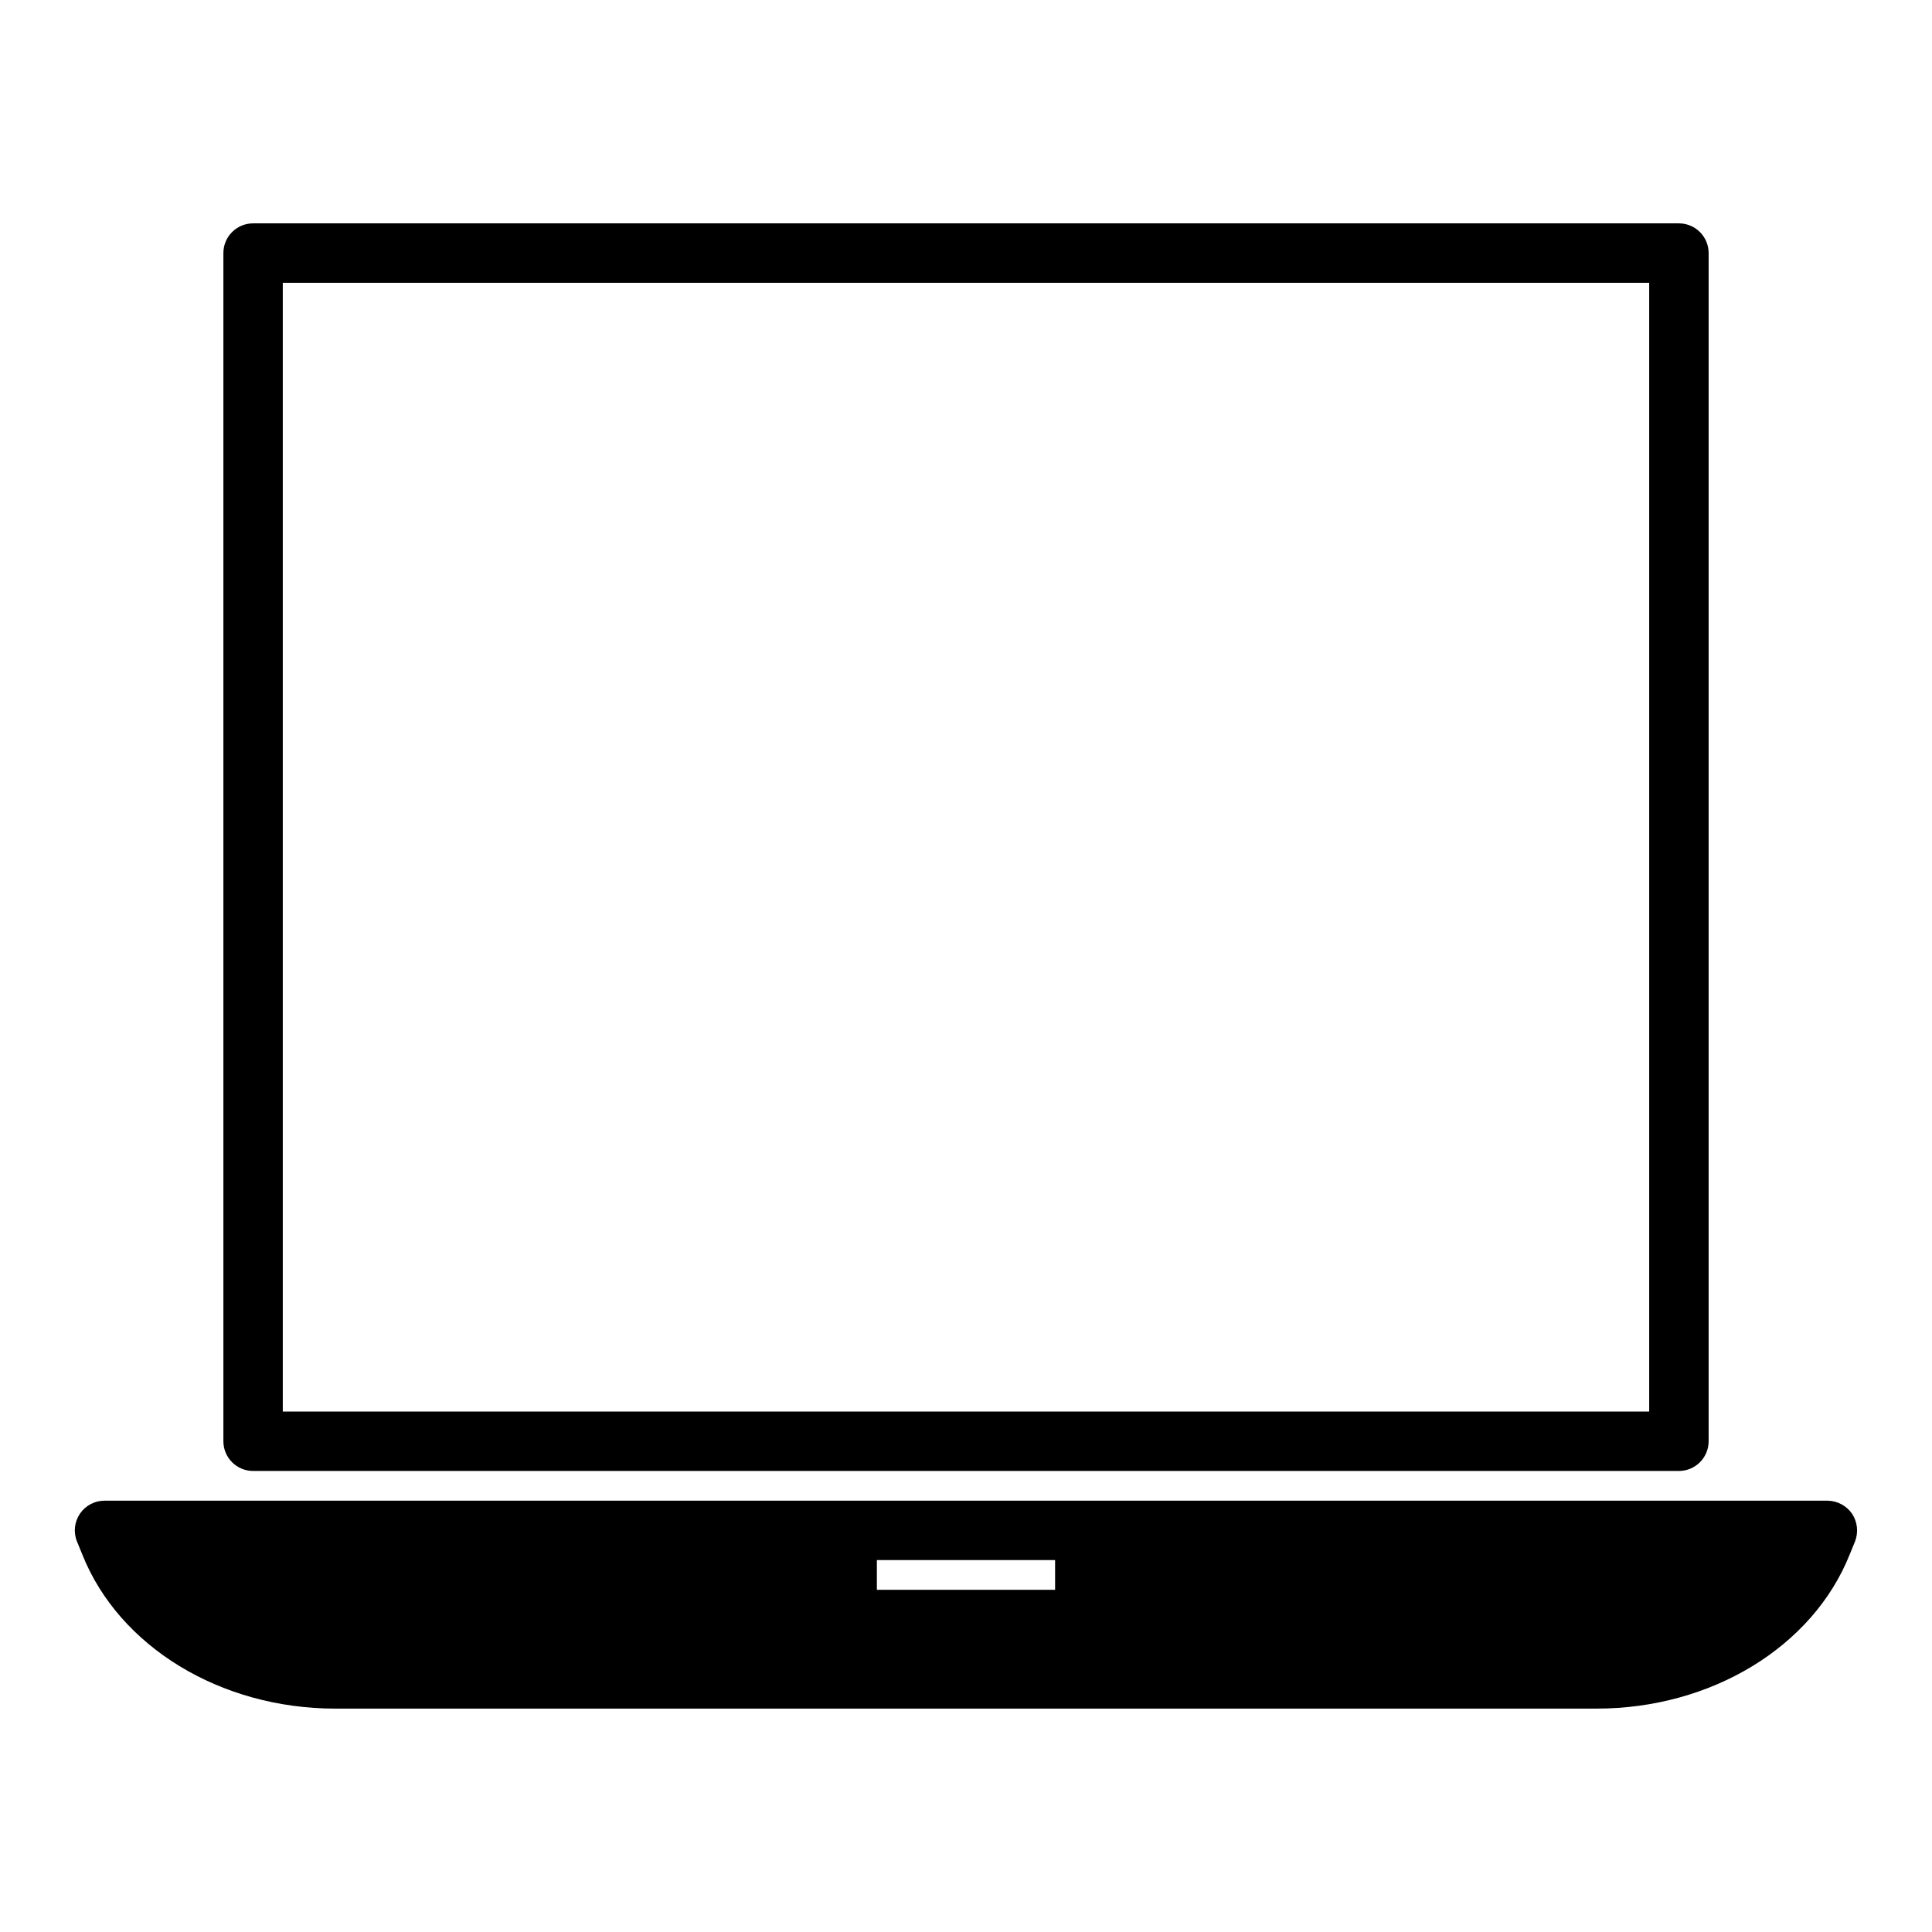
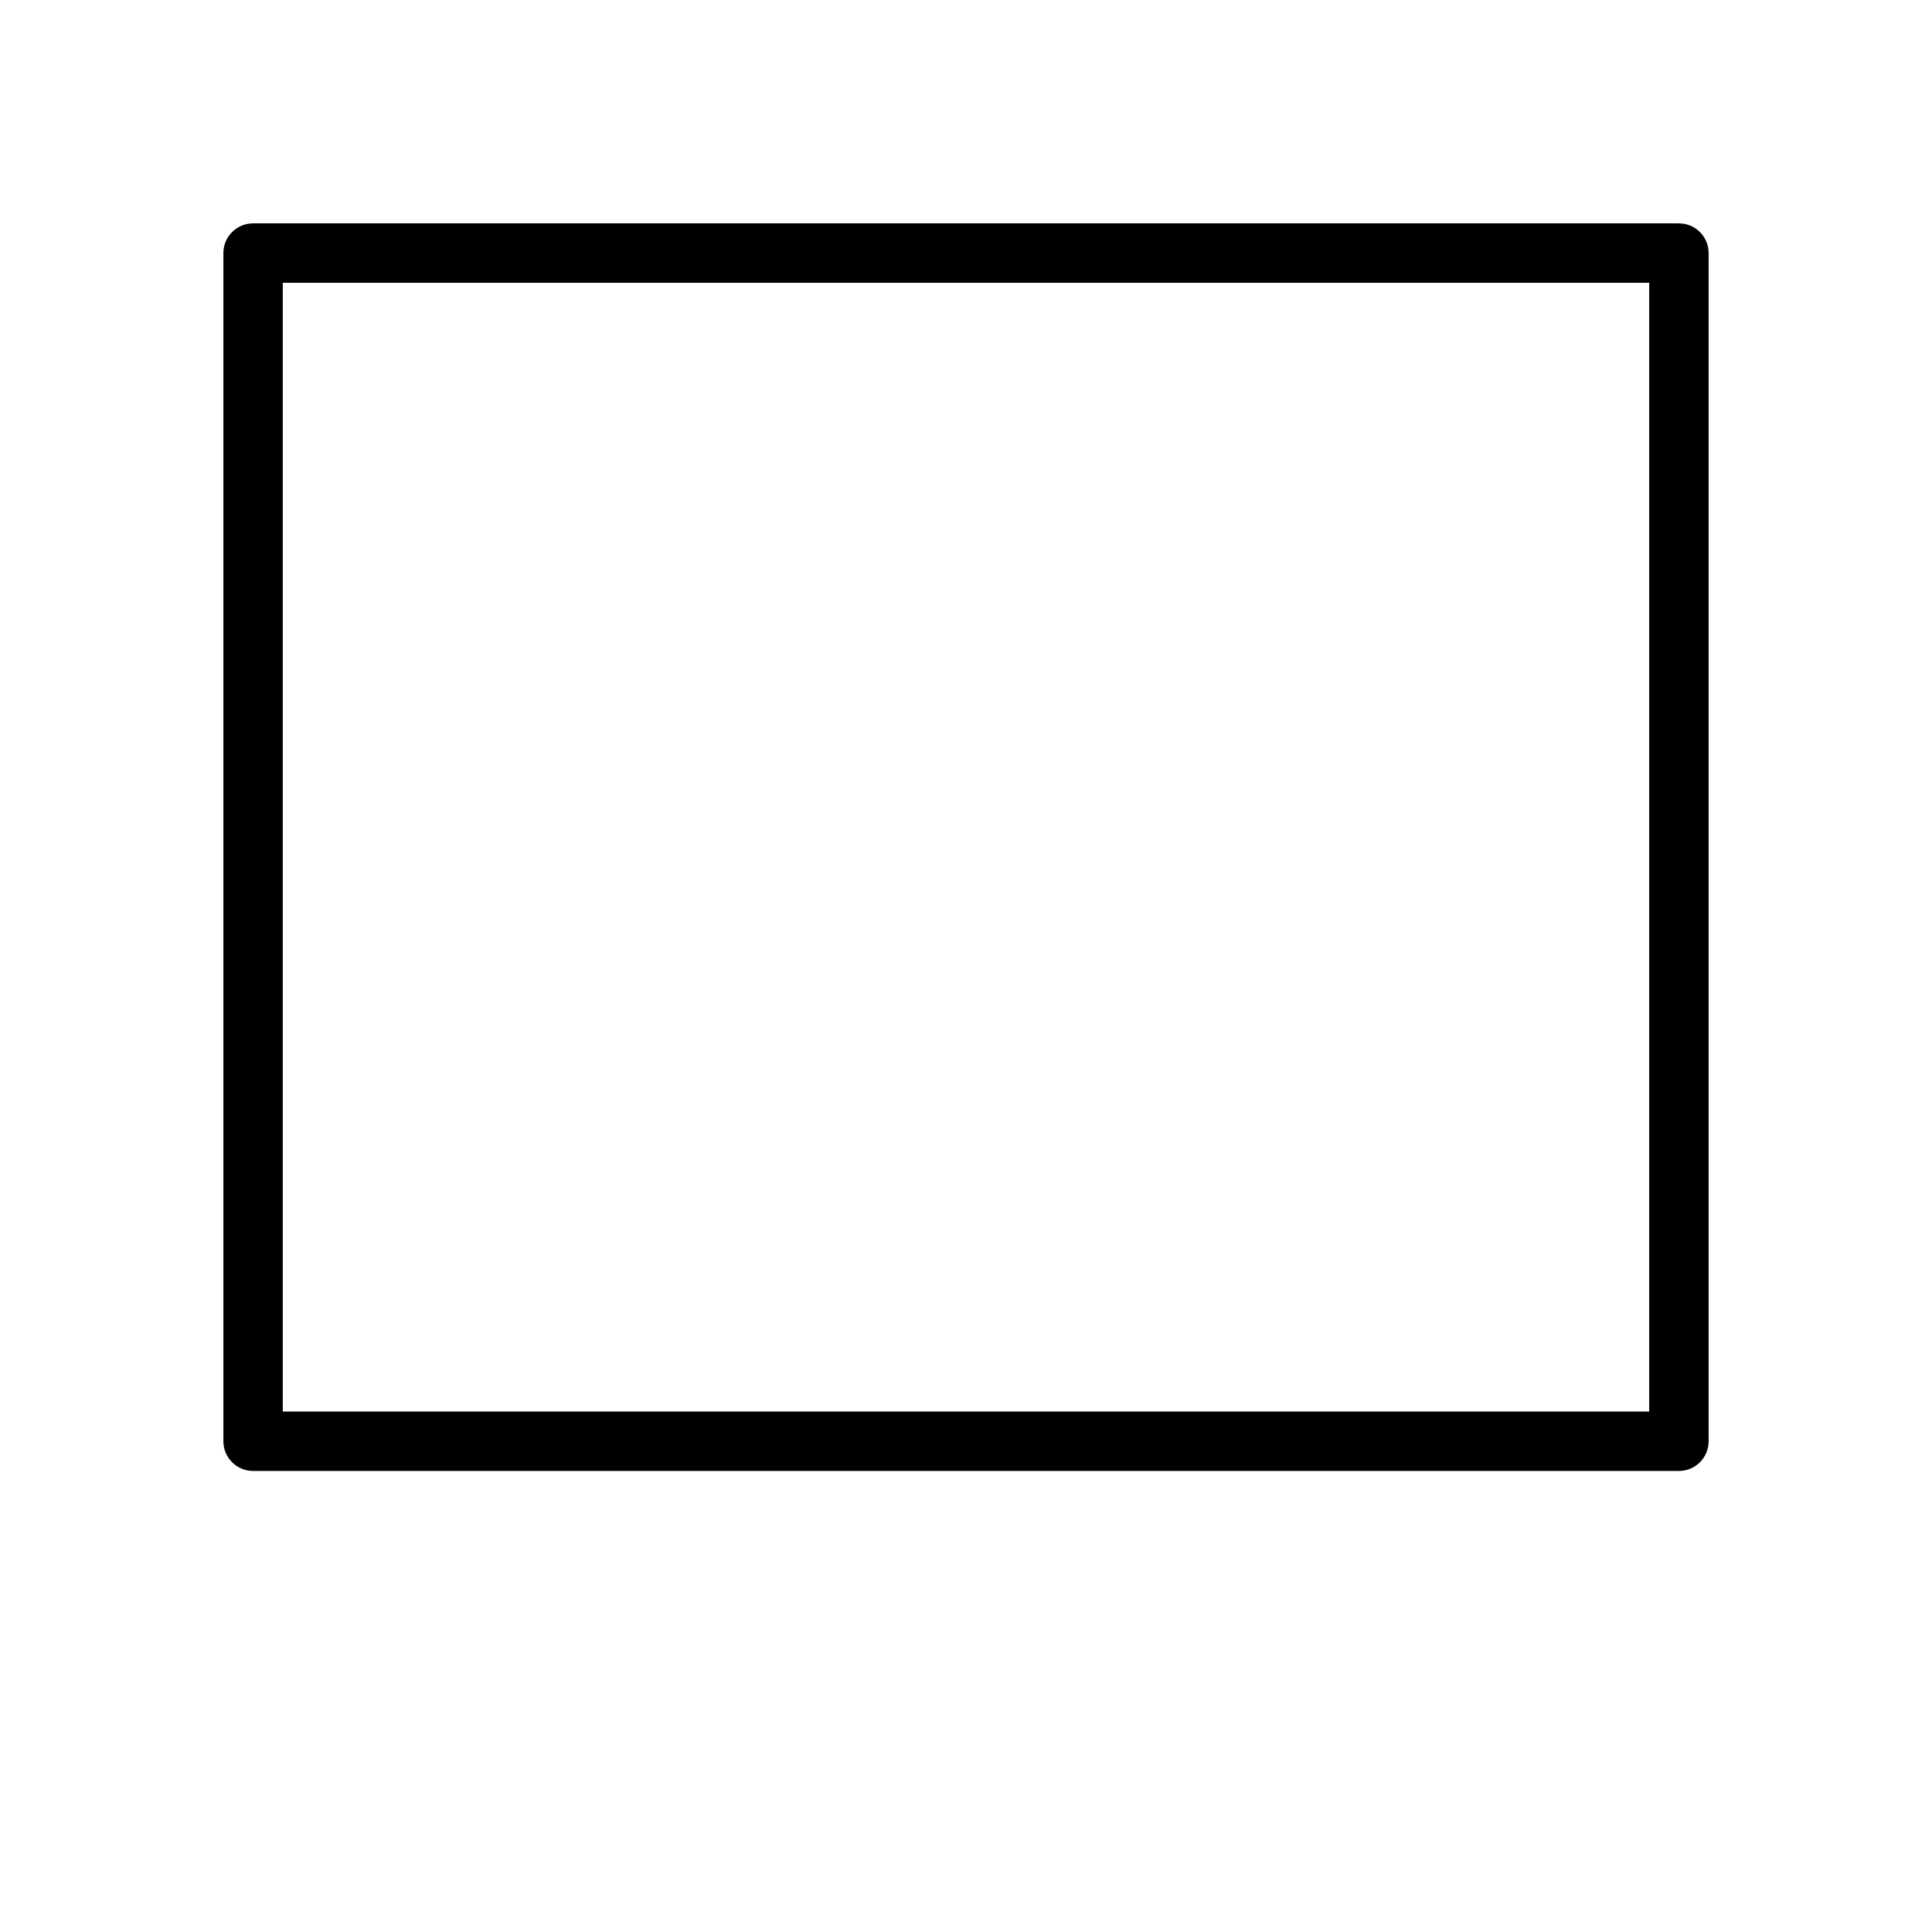
<svg xmlns="http://www.w3.org/2000/svg" fill="#000000" width="800px" height="800px" version="1.1" viewBox="144 144 512 512">
  <g>
    <path d="m211.07 533.82h377.86c2.09 0 4.09-0.832 5.566-2.309 1.477-1.477 2.309-3.477 2.309-5.566v-314.88c0-2.09-0.832-4.09-2.309-5.566-1.477-1.477-3.477-2.305-5.566-2.305h-377.86c-4.348 0-7.871 3.523-7.871 7.871v314.88c0 2.09 0.828 4.09 2.305 5.566 1.477 1.477 3.477 2.309 5.566 2.309zm7.871-314.88h362.11v299.14h-362.11z" />
-     <path d="m634.82 545.16c-1.488-2.144-3.922-3.438-6.531-3.465h-456.58c-2.613-0.004-5.055 1.289-6.523 3.449-1.465 2.16-1.766 4.91-0.797 7.336l1.418 3.465c9.758 24.48 36.68 40.855 67.066 40.855h334.25c30.387 0 57.309-16.375 67.07-40.855l1.418-3.465c0.934-2.426 0.641-5.152-0.789-7.32zm-211.21 20.152h-47.23v-7.875h47.23z" />
  </g>
</svg>